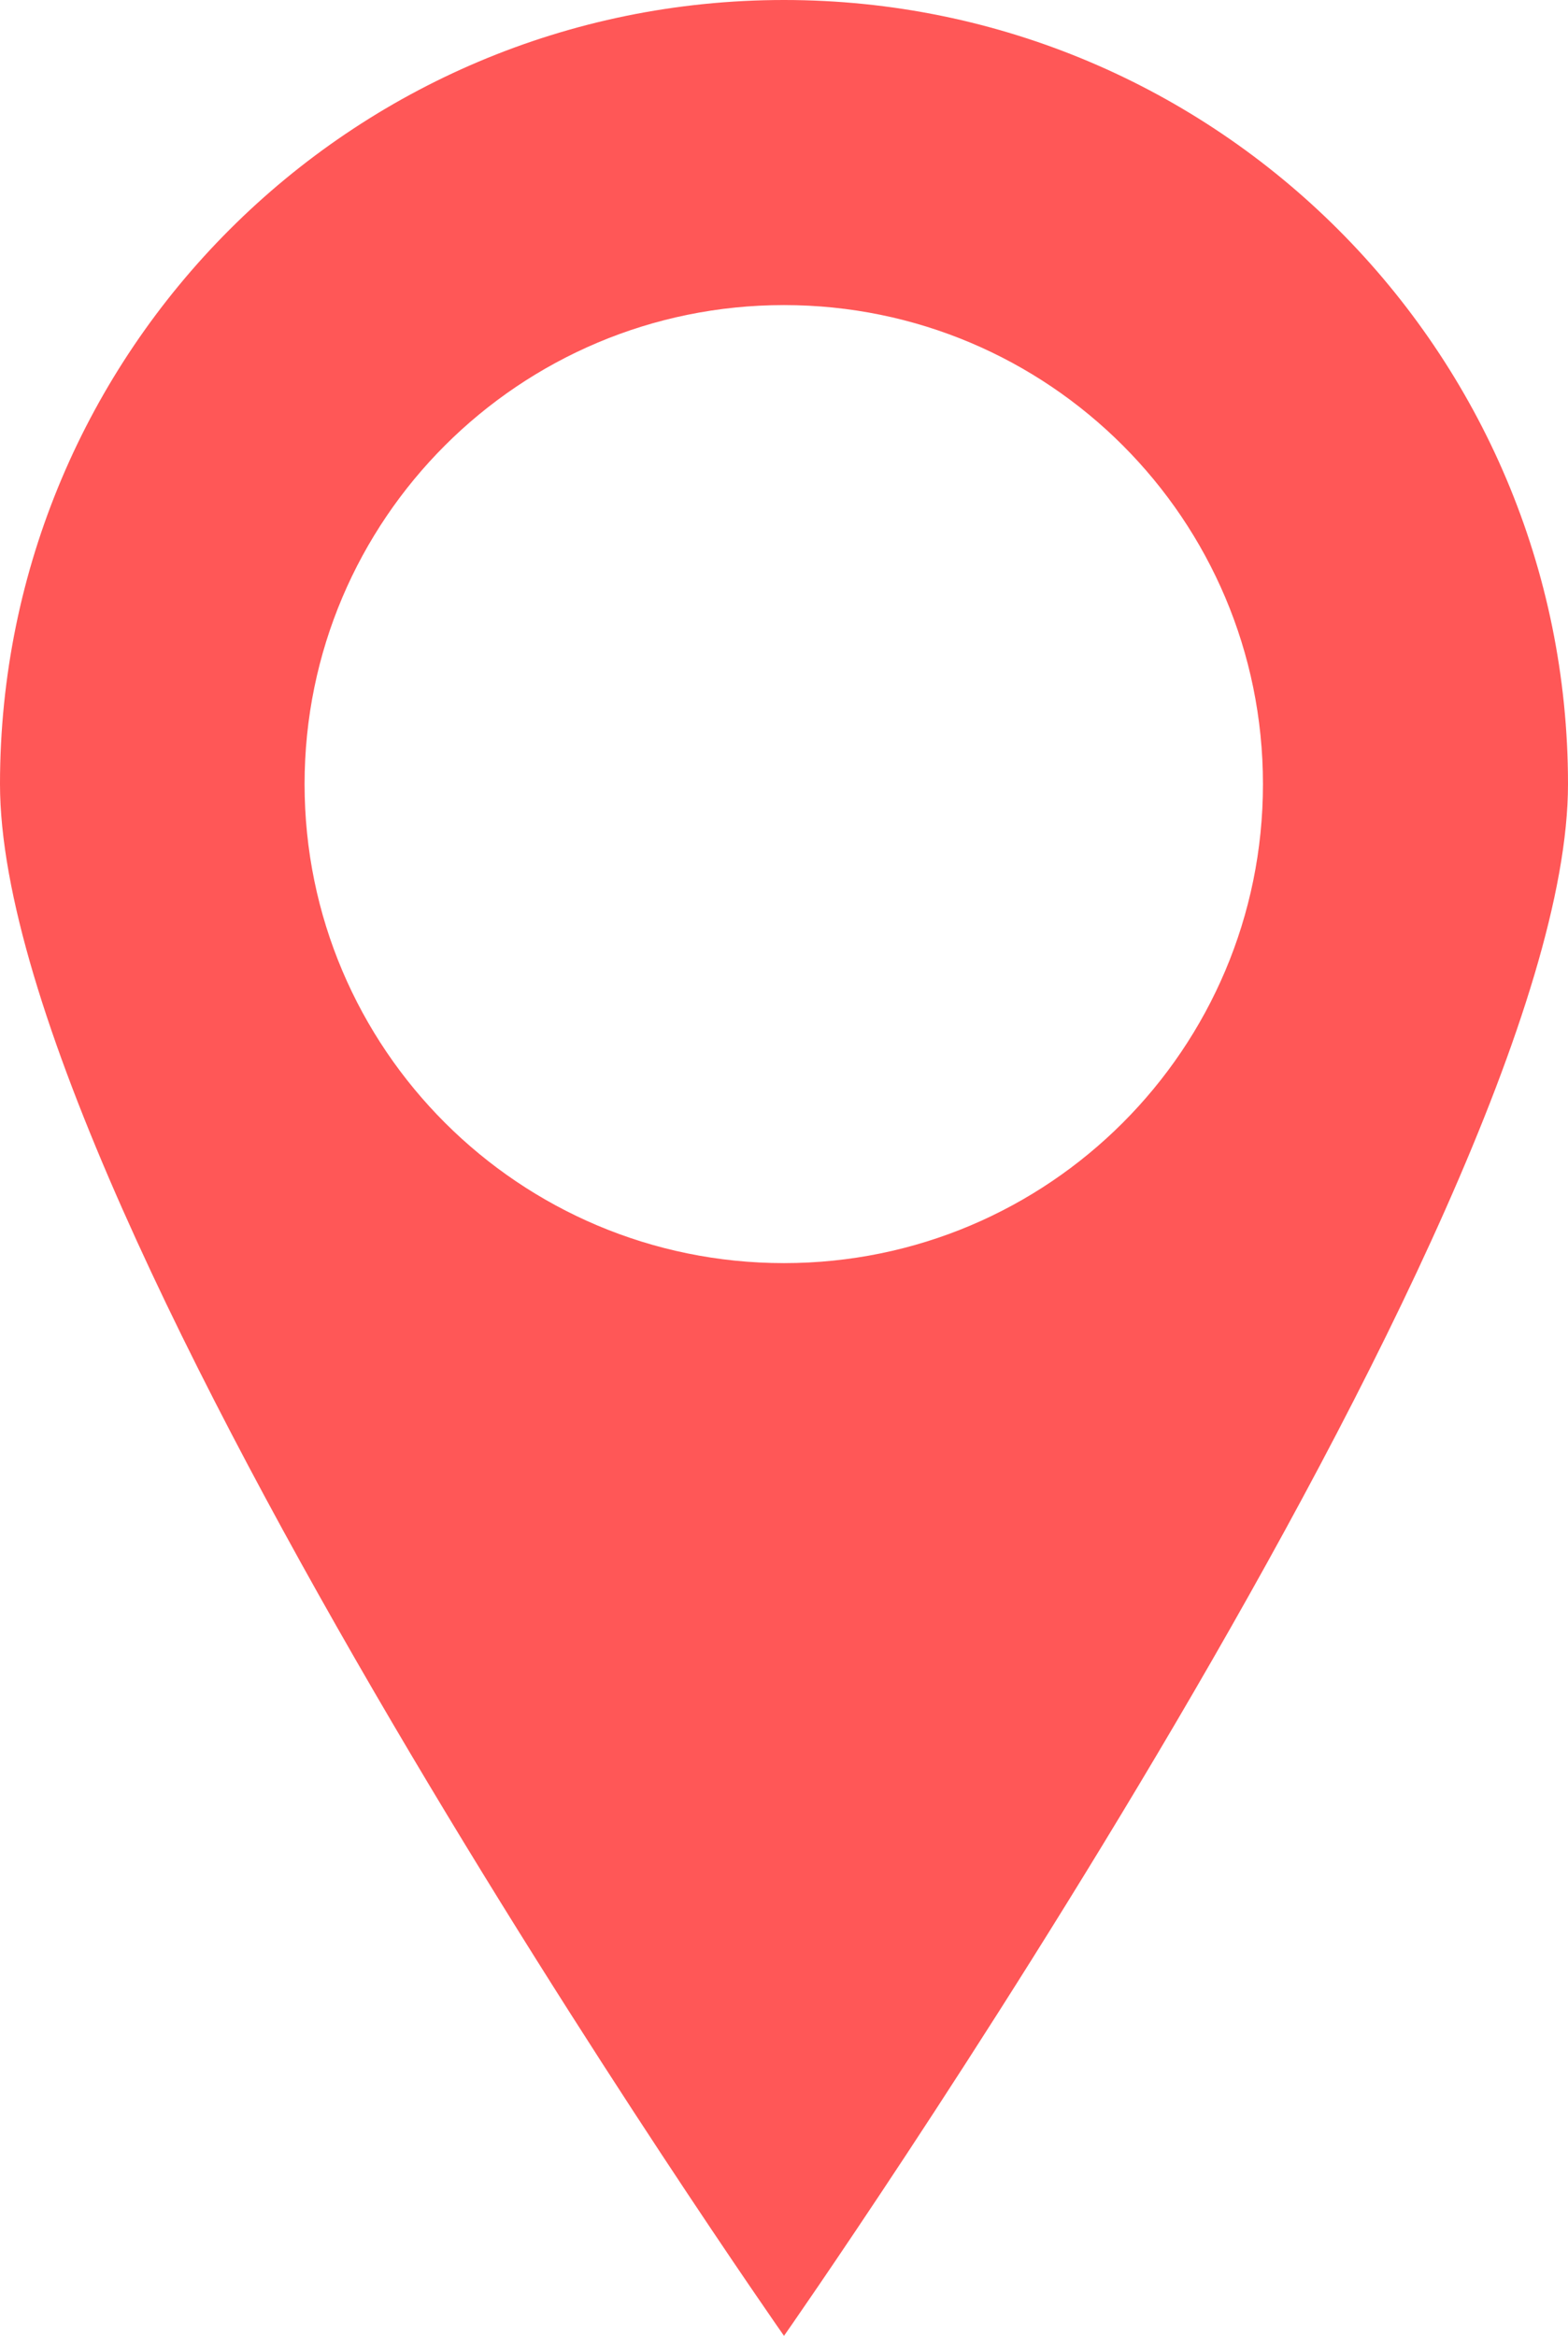
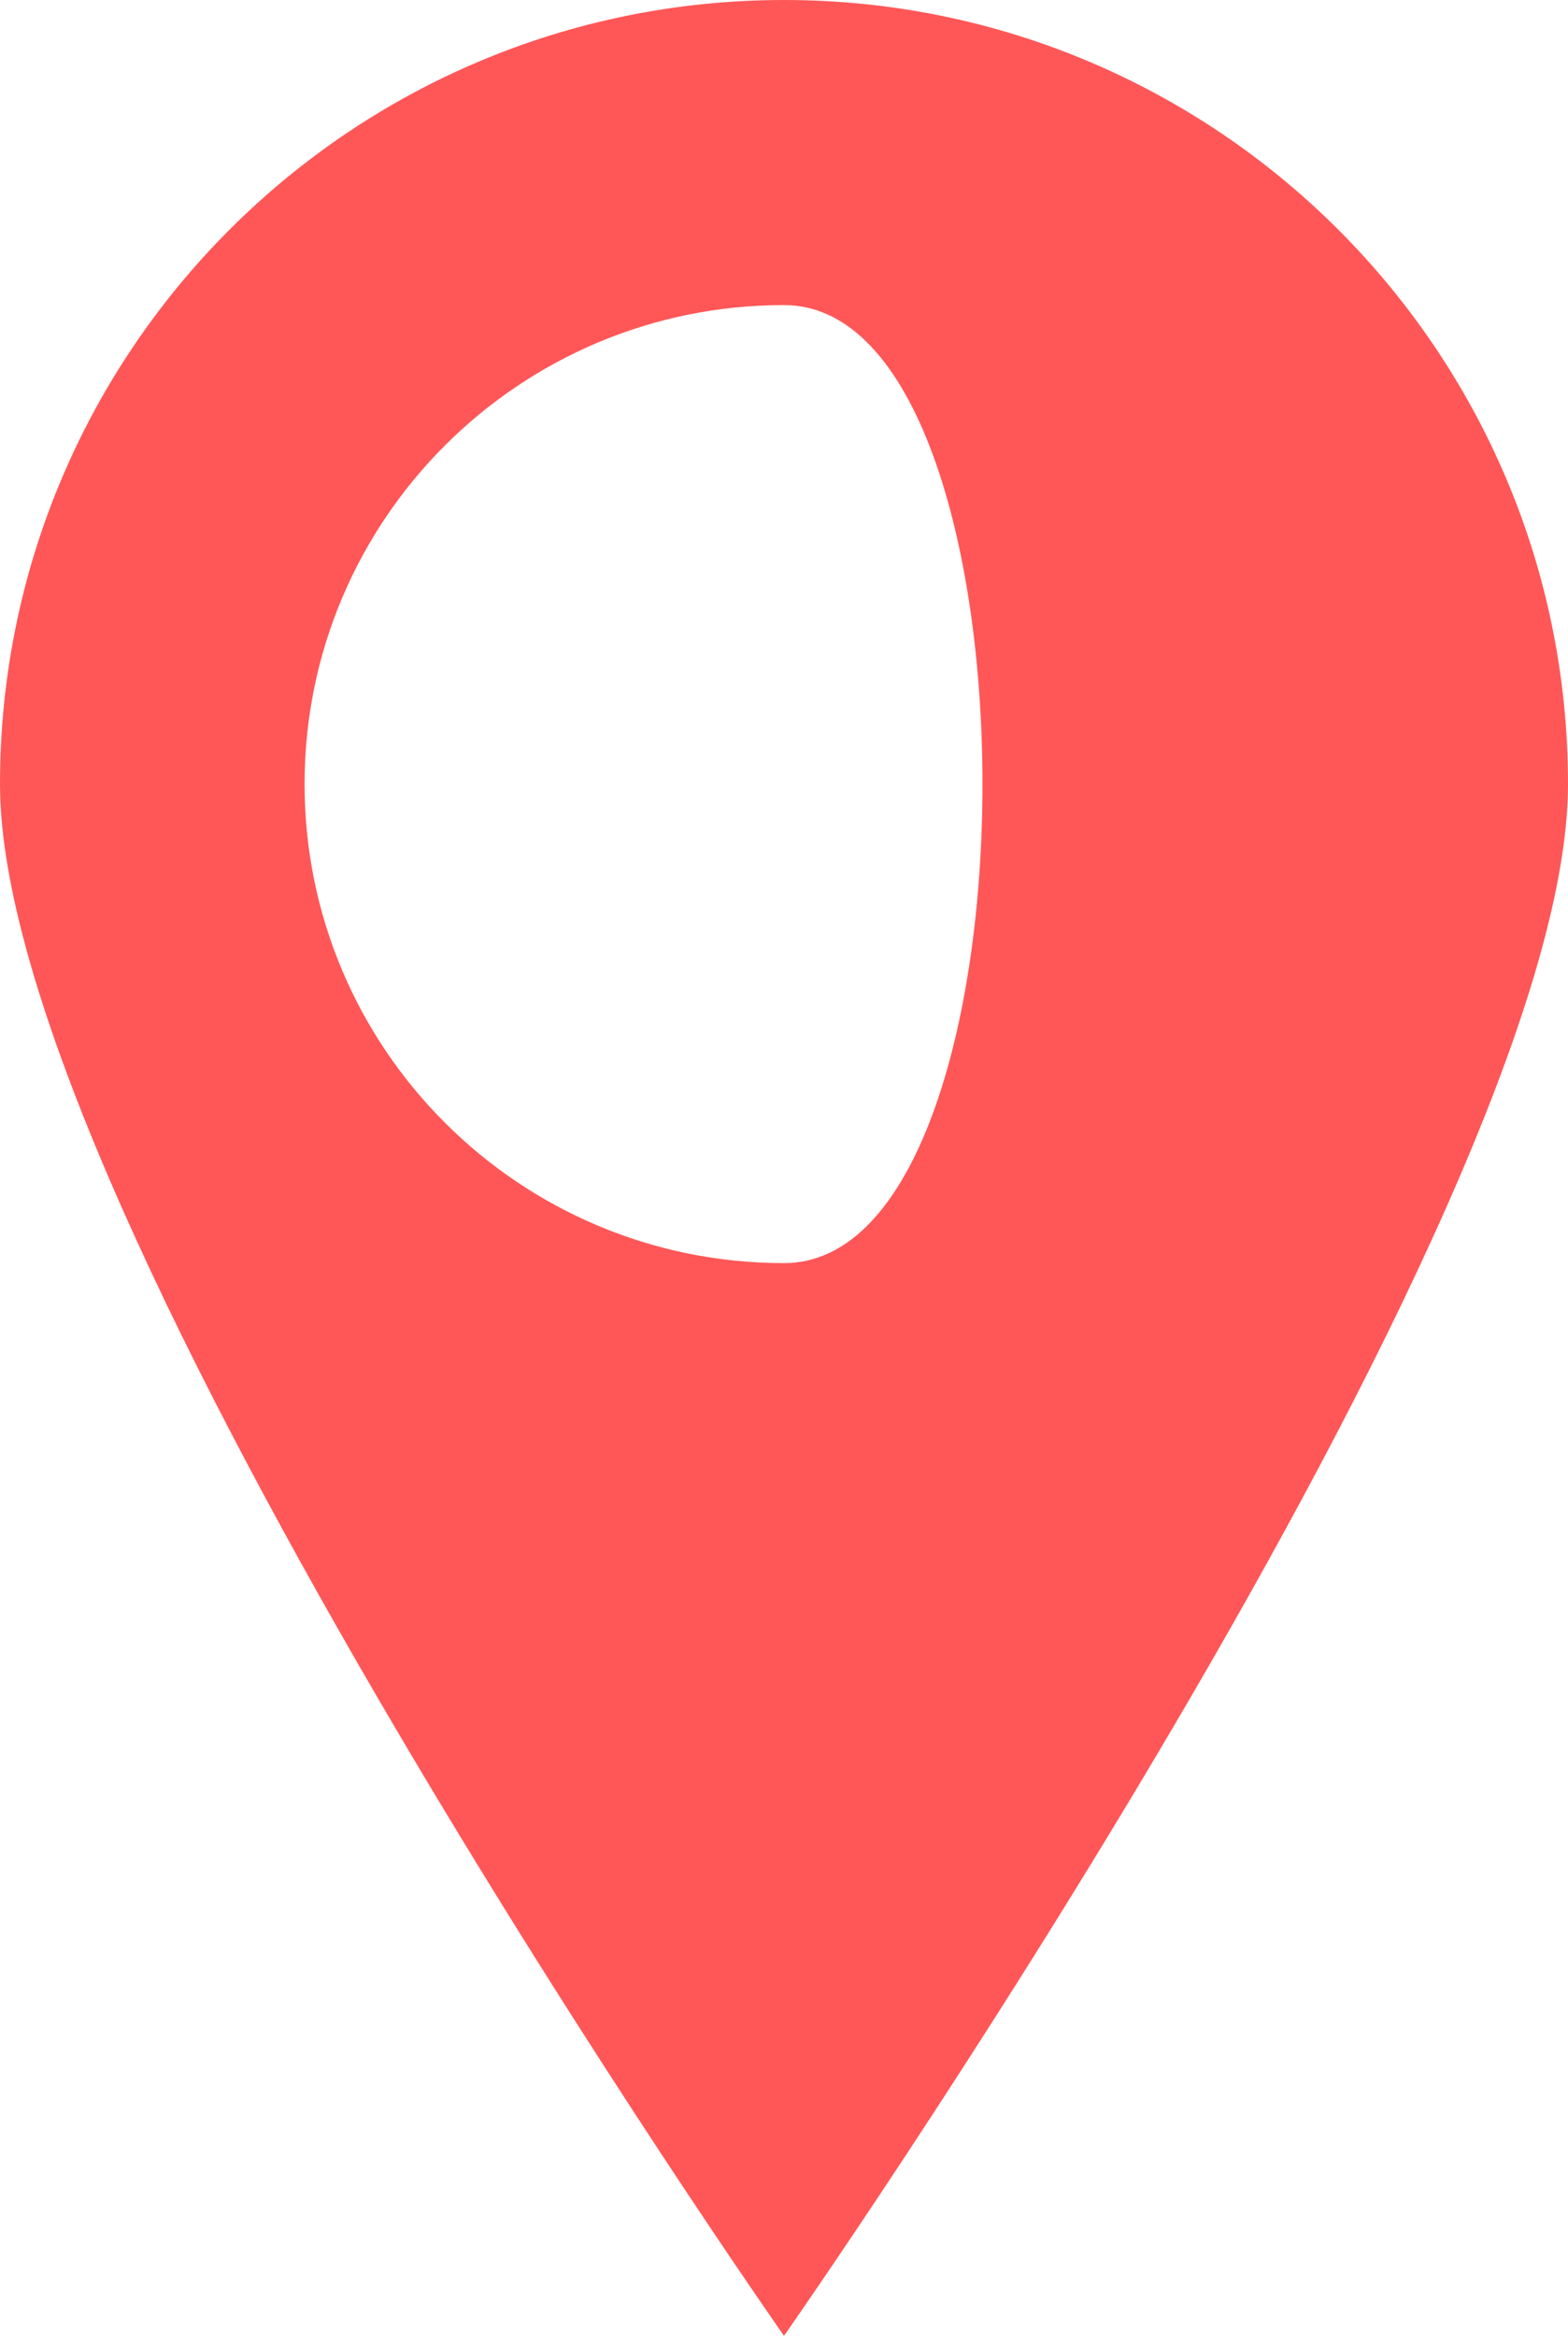
<svg xmlns="http://www.w3.org/2000/svg" fill="#000000" height="496.9" preserveAspectRatio="xMidYMid meet" version="1" viewBox="3.2 2.0 333.6 496.9" width="333.6" zoomAndPan="magnify">
  <g id="change1_1">
-     <path d="M170,2C77.8,2,3.2,76.7,3.2,168.8S170,498.9,170,498.9s166.8-238,166.8-330.1C336.8,76.7,262.1,2,170,2z M170,270.7C113.7,270.7,68,225.1,68,168.8S113.7,66.9,170,66.9s101.9,45.6,101.9,101.9S226.3,270.7,170,270.7z" fill="#ff5757" />
+     <path d="M170,2C77.8,2,3.2,76.7,3.2,168.8S170,498.9,170,498.9s166.8-238,166.8-330.1C336.8,76.7,262.1,2,170,2z M170,270.7C113.7,270.7,68,225.1,68,168.8S113.7,66.9,170,66.9S226.3,270.7,170,270.7z" fill="#ff5757" />
  </g>
</svg>